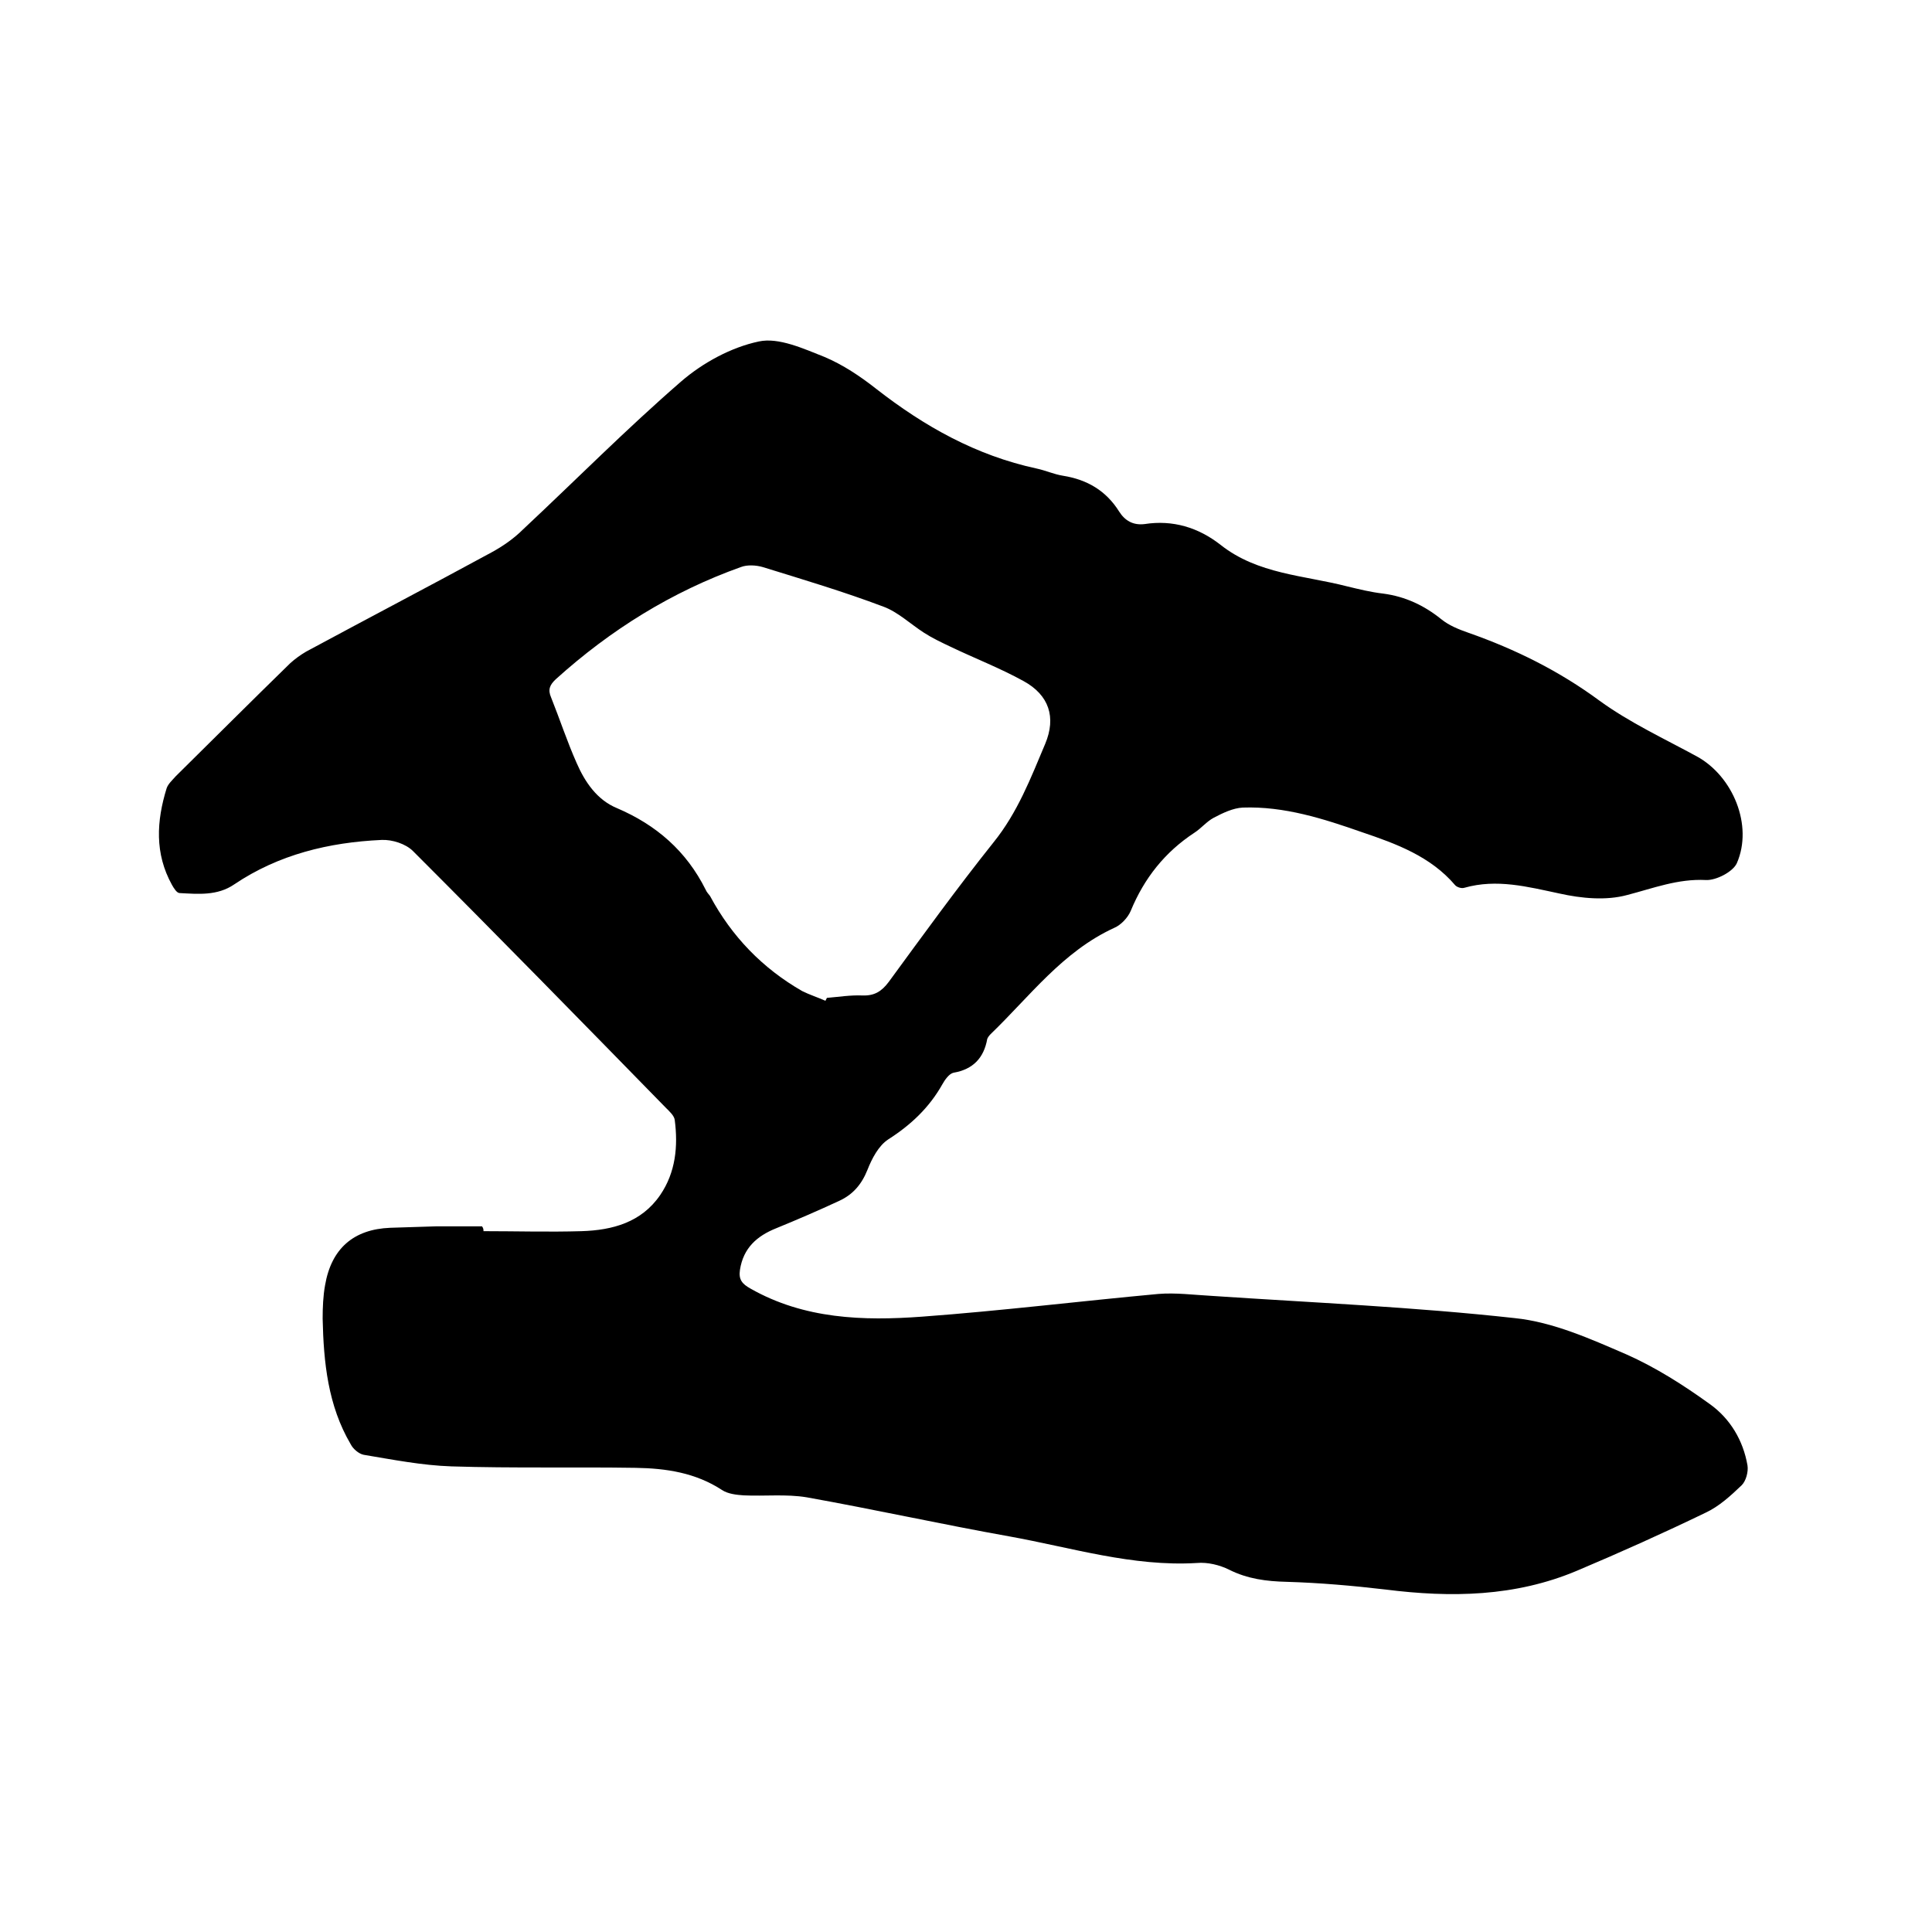
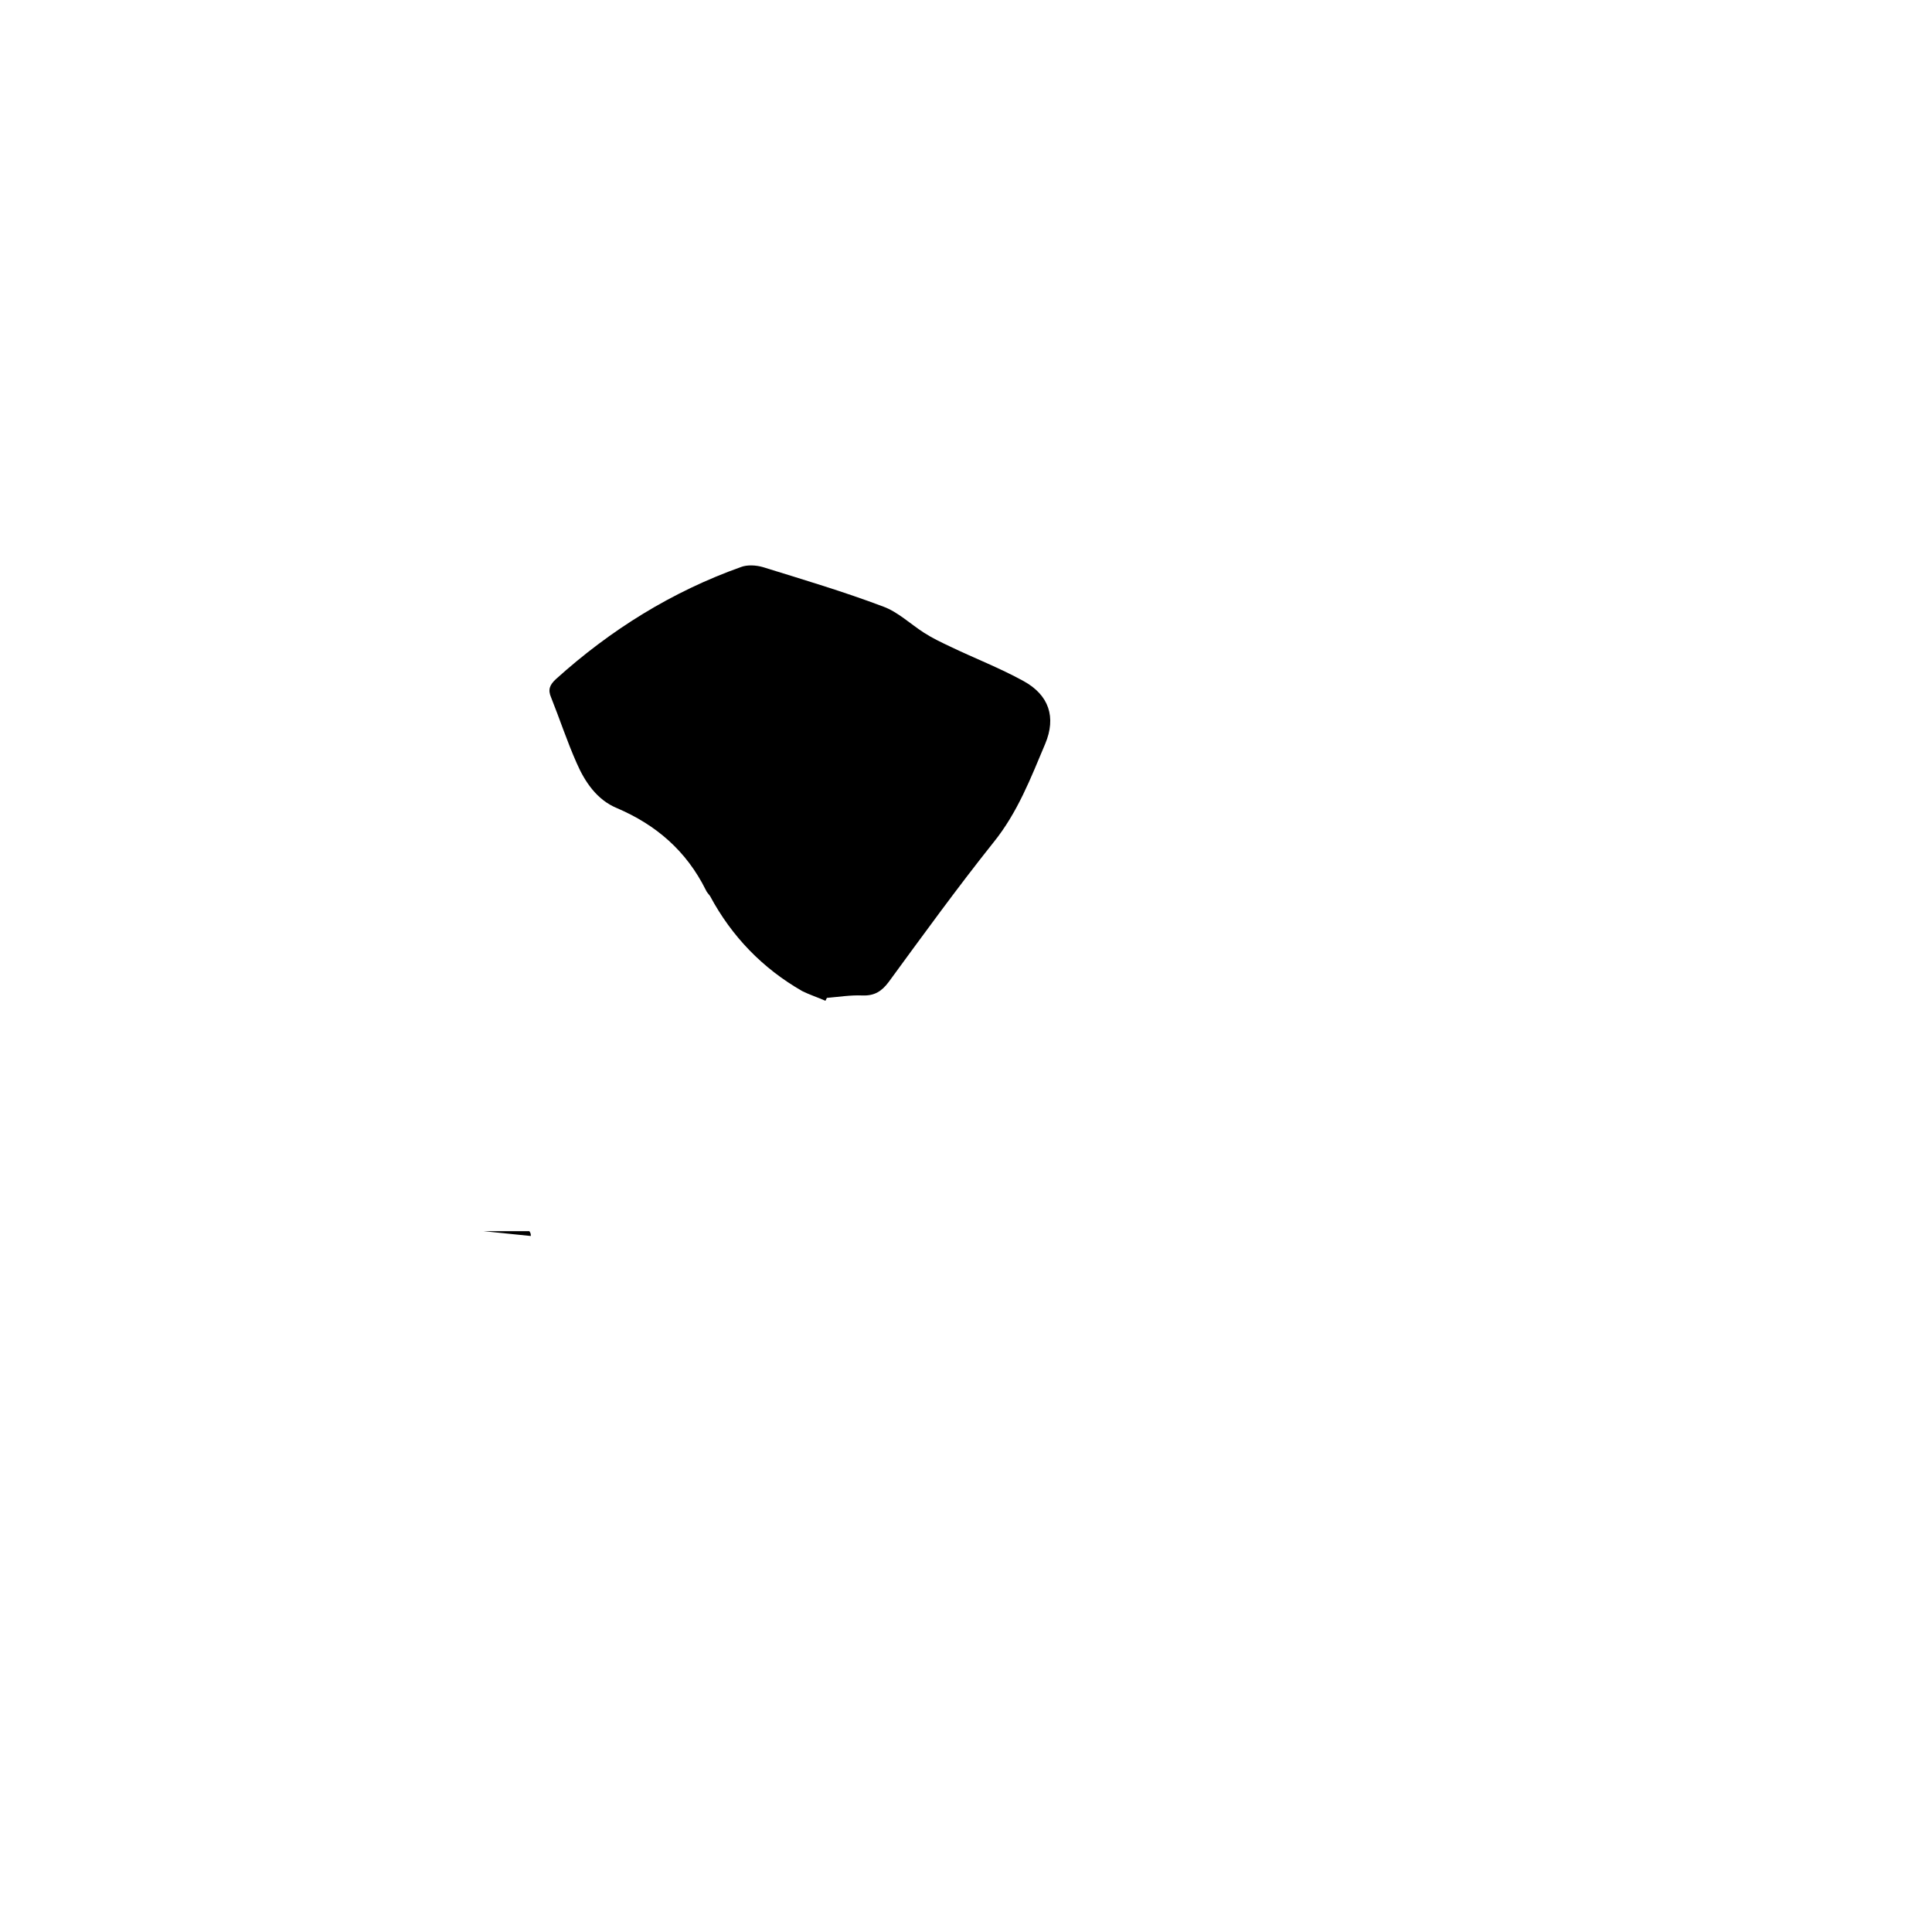
<svg xmlns="http://www.w3.org/2000/svg" enable-background="new 0 0 400 400" viewBox="0 0 400 400">
-   <path d="m100.1 254.9c6.8 0 13.5.2 20.3 0 6.4-.2 12.4-1.8 16.3-7.5 3.2-4.7 3.7-10.1 3-15.5-.1-.9-1.1-1.8-1.8-2.5-17.4-17.8-34.8-35.6-52.4-53.2-1.5-1.5-4.3-2.4-6.5-2.3-10.9.5-21.3 3-30.5 9.2-3.5 2.4-7.5 2-11.3 1.8-.6 0-1.2-1-1.6-1.7-3.6-6.5-3.2-13.2-1.1-20 .3-.9 1.2-1.7 1.9-2.5 7.9-7.8 15.8-15.7 23.7-23.4 1-.9 2.1-1.7 3.3-2.4 12.8-6.9 25.6-13.6 38.3-20.5 2.4-1.3 4.7-2.9 6.6-4.8 10.9-10.2 21.4-20.8 32.7-30.6 4.5-3.9 10.4-7.1 16.1-8.3 4.1-.9 9.3 1.5 13.6 3.2 3.8 1.6 7.4 4 10.7 6.6 10 7.8 20.7 13.8 33.2 16.5 1.9.4 3.6 1.2 5.5 1.5 5 .8 8.9 3.1 11.6 7.4 1.2 1.9 2.9 2.9 5.3 2.6 5.8-.9 11.1.7 15.7 4.3 7.7 6.1 17.3 6.3 26.2 8.6 2.5.6 4.9 1.2 7.5 1.5 4.5.6 8.4 2.4 12 5.3 1.6 1.3 3.6 2.1 5.6 2.8 9.7 3.4 18.8 7.9 27.2 14.1 6.2 4.5 13.3 7.8 20.1 11.5 7.5 4.1 11.7 14.3 8.3 22.1-.8 1.8-4.3 3.6-6.4 3.5-5.8-.3-10.9 1.7-16.3 3.1-4.4 1.2-9.5.7-14-.3-6.6-1.4-13-3.1-19.7-1.2-.6.2-1.5-.1-1.9-.5-5.1-6-12.2-8.6-19.3-11-8-2.8-16.1-5.4-24.7-5.1-2 .1-4.1 1.1-6 2.1-1.5.8-2.6 2.2-4 3.1-6.1 4-10.4 9.4-13.2 16.2-.6 1.4-2 2.9-3.4 3.5-10.7 4.9-17.5 14.2-25.6 22-.3.3-.6.7-.7 1-.7 3.9-2.9 6.3-7 7-.9.2-1.8 1.5-2.3 2.4-2.7 4.8-6.5 8.4-11.2 11.4-2 1.3-3.4 4-4.3 6.3-1.2 3-3 5.1-5.8 6.4-4.3 2-8.7 3.9-13.1 5.7-4 1.6-6.8 4.1-7.5 8.6-.3 2 .4 2.9 2.2 3.9 11.1 6.3 23.3 6.7 35.5 5.8 16.3-1.2 32.6-3.2 48.9-4.7 3.6-.3 7.4.2 11.1.4 20.9 1.4 41.9 2.3 62.7 4.6 7.9.8 15.7 4.3 23.1 7.5 6.1 2.7 11.9 6.4 17.3 10.3 4.2 3 6.9 7.5 7.8 12.7.2 1.3-.3 3.2-1.2 4.1-2.3 2.2-4.7 4.4-7.5 5.7-8.7 4.2-17.6 8.2-26.6 12-12.8 5.4-26.1 5.6-39.6 3.9-6.8-.8-13.7-1.4-20.5-1.6-4.2-.1-8.1-.6-11.9-2.5-2-1-4.5-1.6-6.7-1.4-13.3.8-26-3.2-38.8-5.5-14-2.5-28-5.6-42-8.1-4.2-.7-8.7-.2-13-.4-1.5-.1-3.3-.3-4.5-1.1-5.5-3.6-11.6-4.5-17.9-4.6-12.7-.2-25.4.1-38.1-.3-6.1-.2-12.2-1.4-18.2-2.4-1-.2-2.2-1.2-2.7-2.2-4.7-8-5.6-16.9-5.8-26 0-2.3.1-4.7.5-6.9 1.3-7.6 5.9-11.6 13.5-11.9 3.2-.1 6.3-.2 9.5-.3h9.5c.3.4.3.7.3 1zm70.8-47.7c.1-.2.2-.4.3-.6 2.4-.2 4.9-.6 7.3-.5 2.5.1 4-.8 5.5-2.8 7.1-9.7 14.2-19.5 21.7-28.9 5-6.2 7.7-13.3 10.7-20.4 2.3-5.5.8-10.1-4.5-13-4.9-2.7-10.1-4.7-15.1-7.1-1.9-.9-3.8-1.8-5.5-2.9-2.8-1.8-5.4-4.3-8.4-5.4-8.2-3.1-16.6-5.6-25-8.2-1.4-.4-3.2-.5-4.5 0-14.3 5.1-27 13-38.3 23.2-1.3 1.2-1.7 2.2-1 3.8 1.8 4.5 3.3 9.1 5.3 13.6 1.7 3.9 4.2 7.6 8.3 9.3 8.2 3.5 14.4 8.9 18.4 16.9.2.5.6.9.9 1.3 4.5 8.4 10.9 15 19.1 19.7 1.4.7 3.2 1.3 4.8 2z" />
+   <path d="m100.1 254.9h9.5c.3.4.3.7.3 1zm70.8-47.7c.1-.2.2-.4.3-.6 2.4-.2 4.9-.6 7.3-.5 2.5.1 4-.8 5.5-2.8 7.1-9.7 14.2-19.5 21.7-28.9 5-6.2 7.7-13.3 10.7-20.4 2.3-5.5.8-10.1-4.5-13-4.9-2.7-10.1-4.7-15.1-7.1-1.9-.9-3.8-1.8-5.5-2.9-2.8-1.8-5.4-4.3-8.4-5.4-8.2-3.1-16.6-5.6-25-8.2-1.4-.4-3.2-.5-4.5 0-14.3 5.1-27 13-38.3 23.2-1.3 1.2-1.7 2.2-1 3.8 1.8 4.5 3.3 9.1 5.3 13.6 1.7 3.9 4.2 7.6 8.3 9.3 8.2 3.5 14.4 8.9 18.4 16.9.2.5.6.9.9 1.3 4.5 8.4 10.9 15 19.1 19.7 1.4.7 3.2 1.3 4.8 2z" />
</svg>